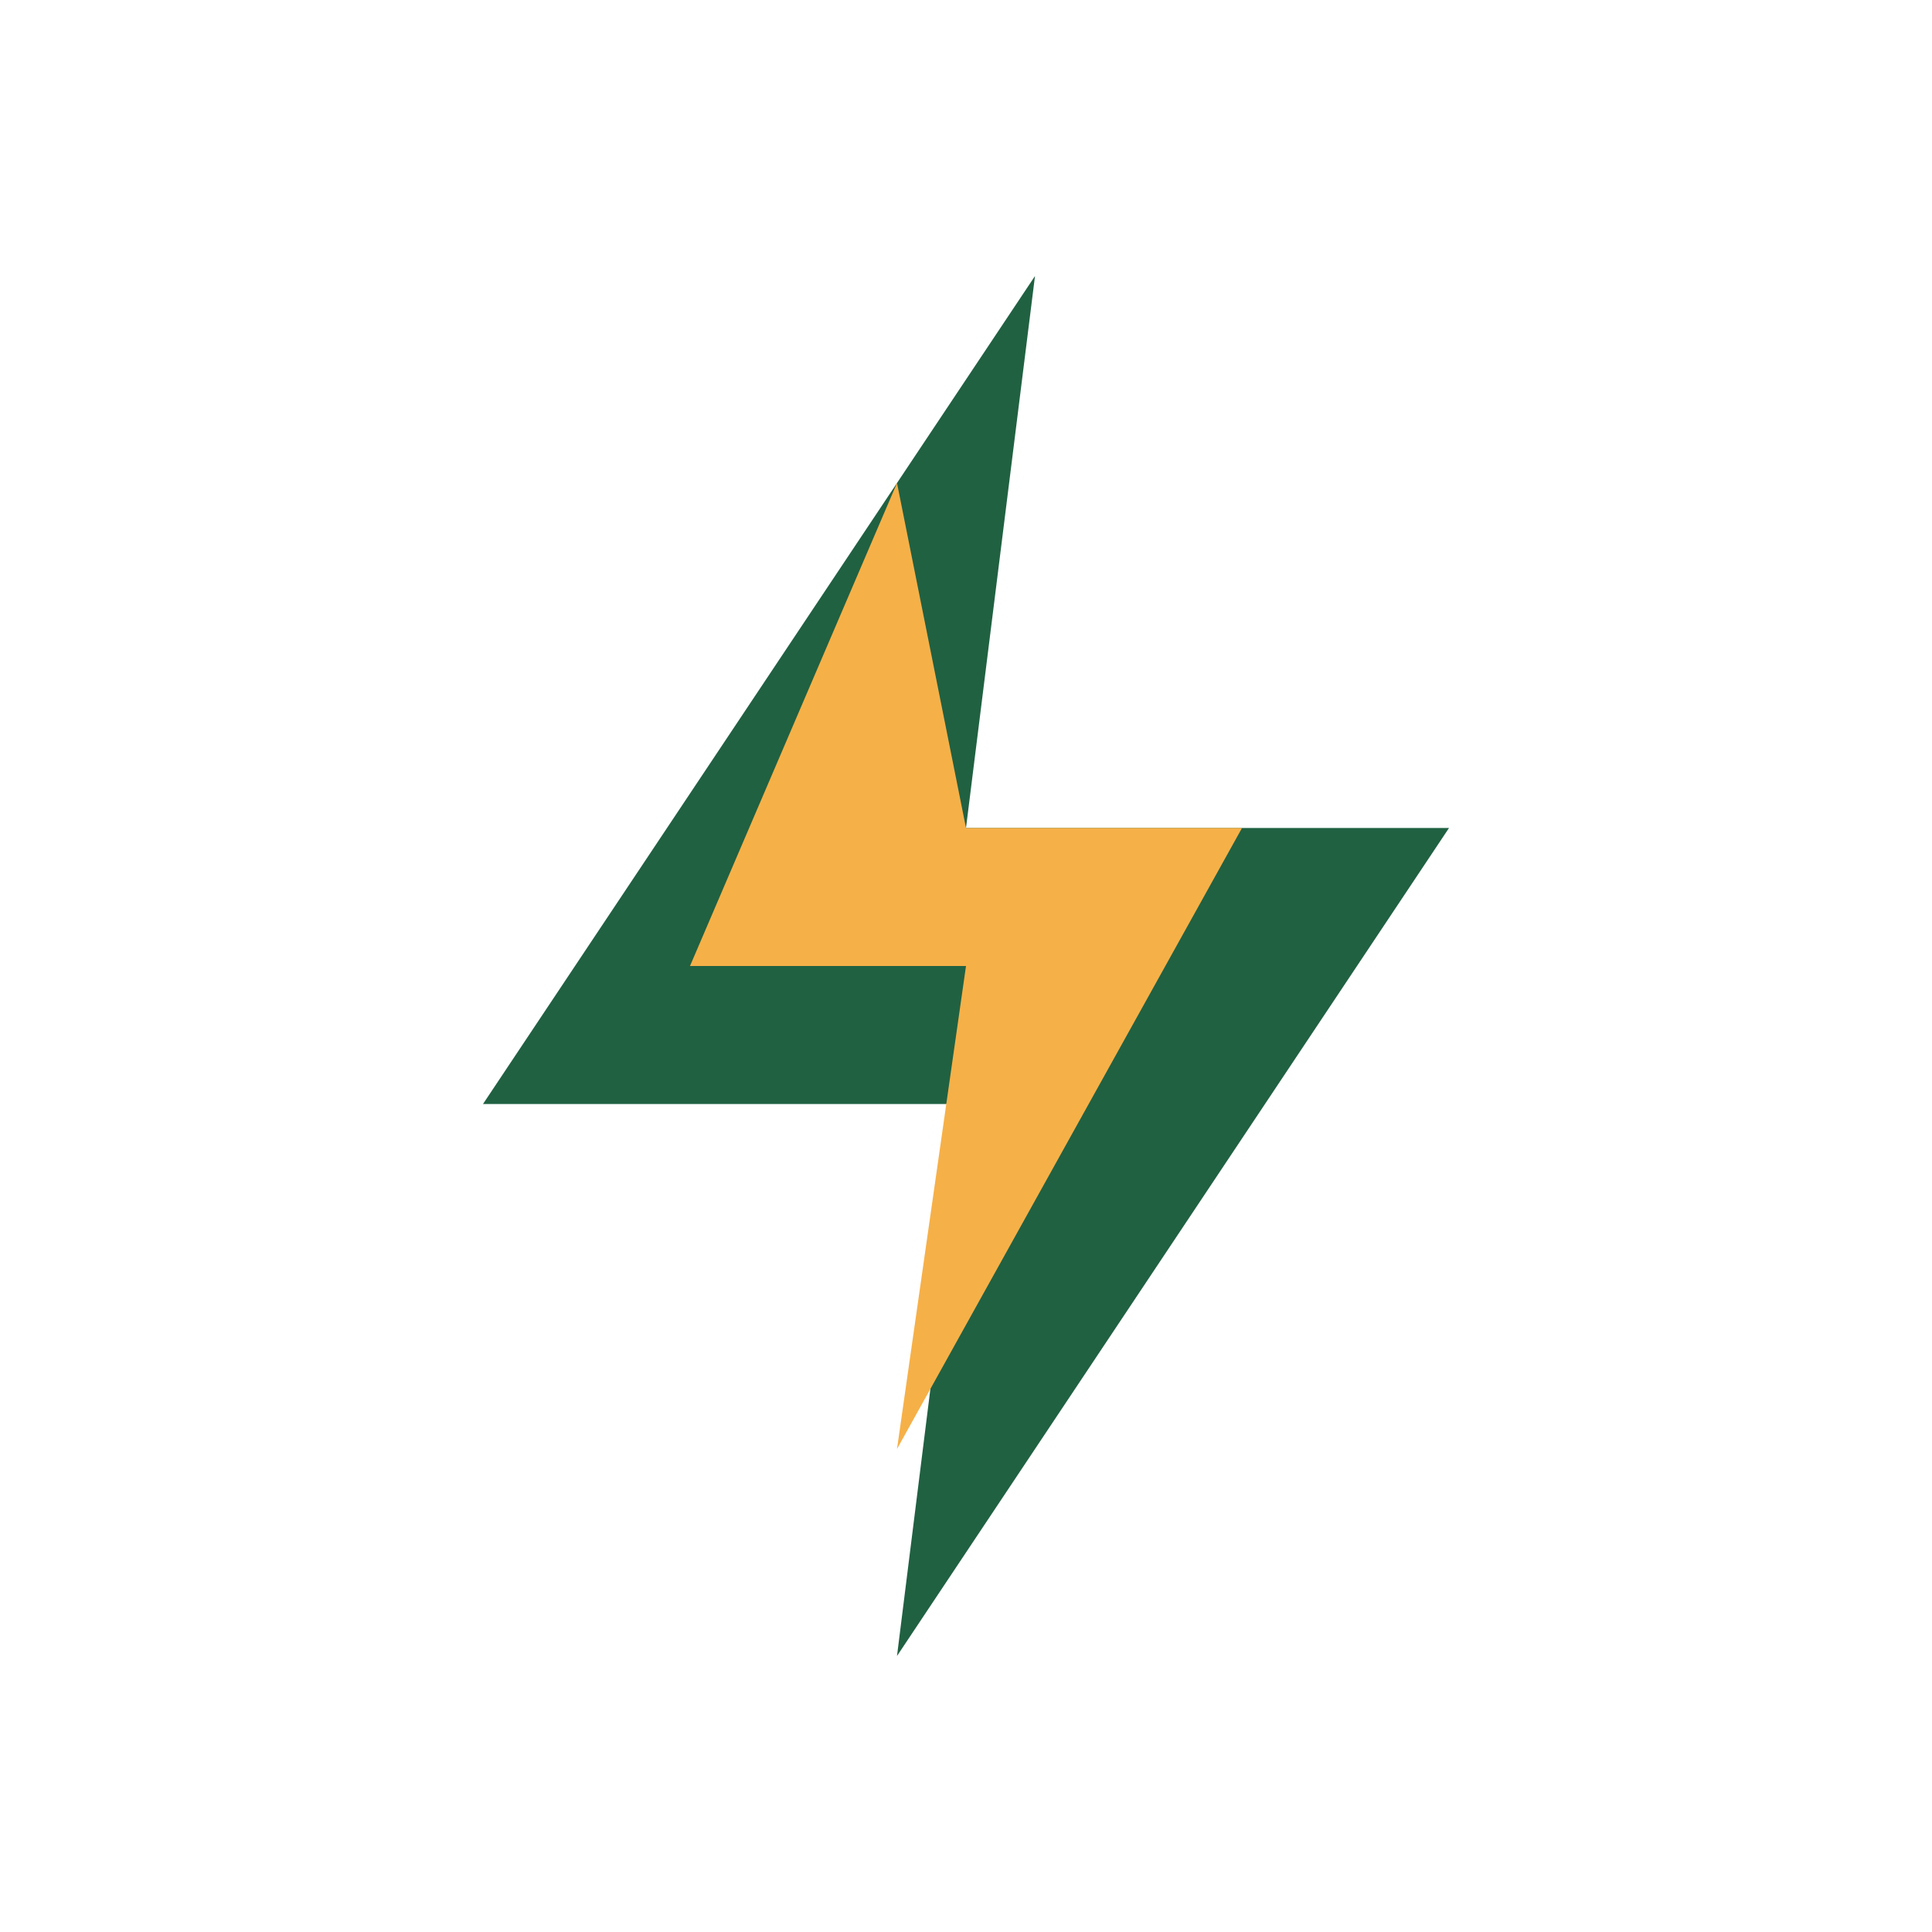
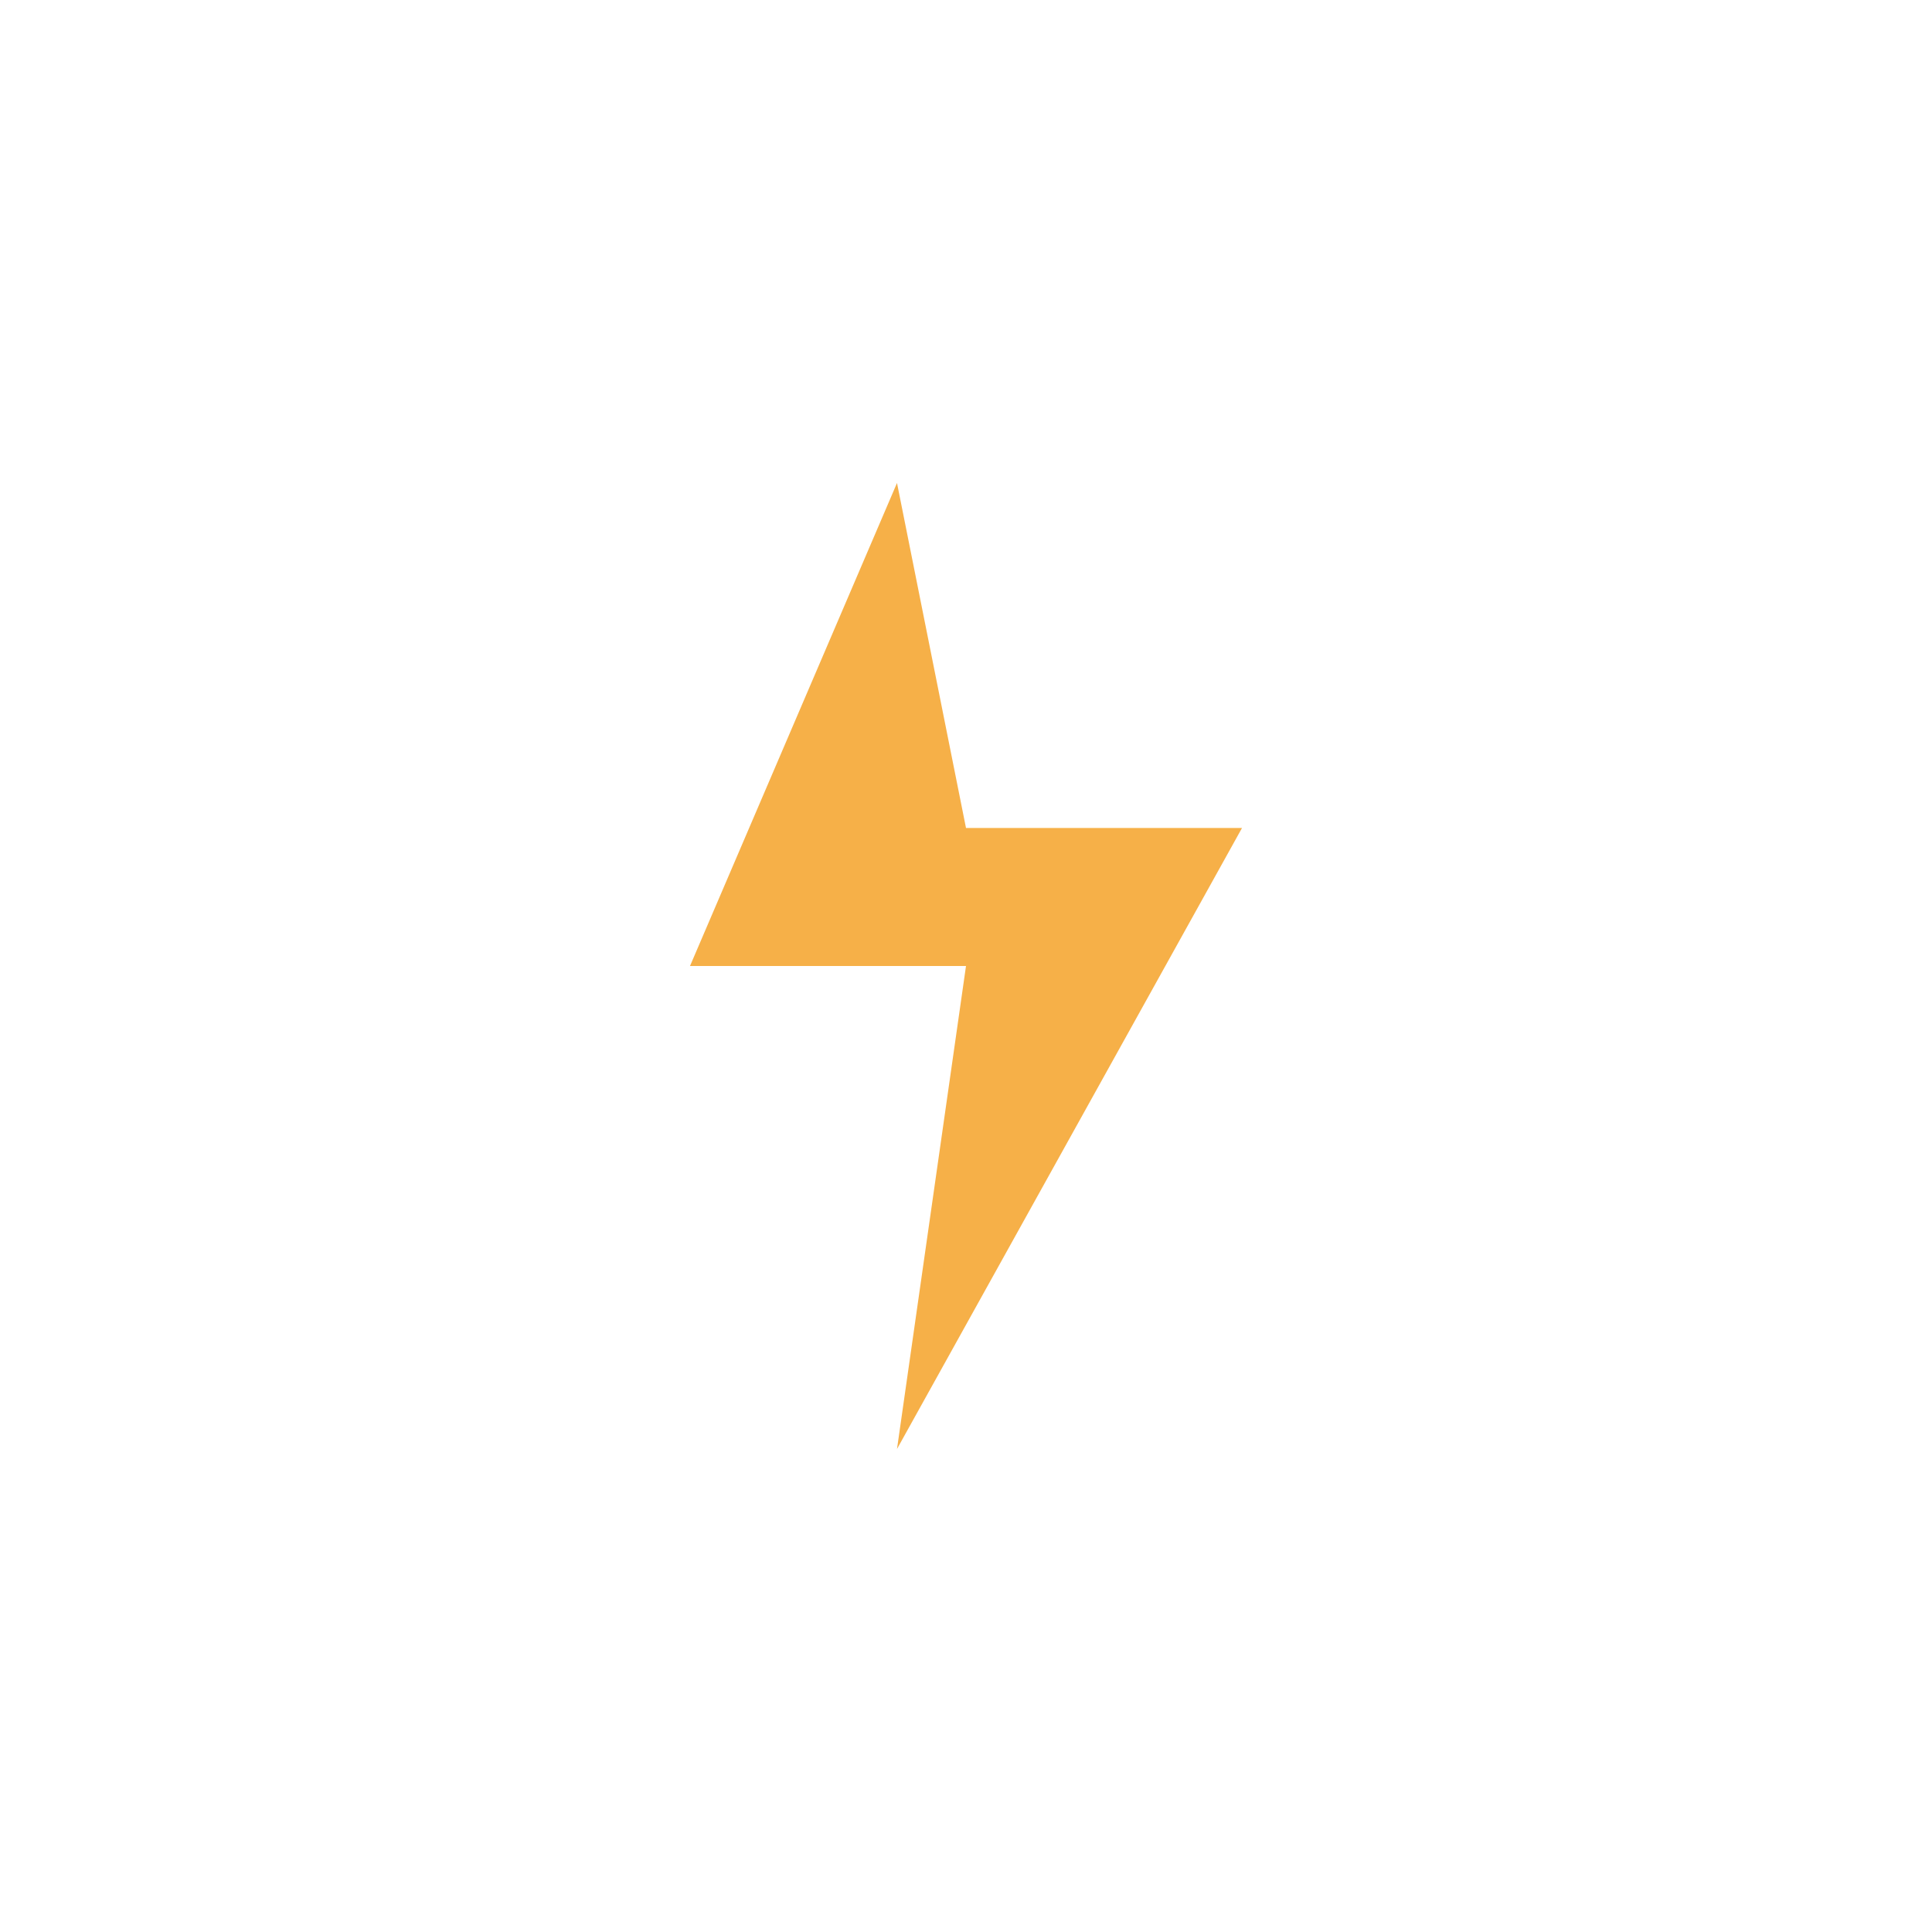
<svg xmlns="http://www.w3.org/2000/svg" width="28" height="28" viewBox="0 0 28 28">
-   <polygon points="15,4 7,16 14,16 13,24 21,12 14,12" fill="#206142" />
  <polygon points="13,7 10,14 14,14 13,21 18,12 14,12" fill="#F6B048" />
</svg>